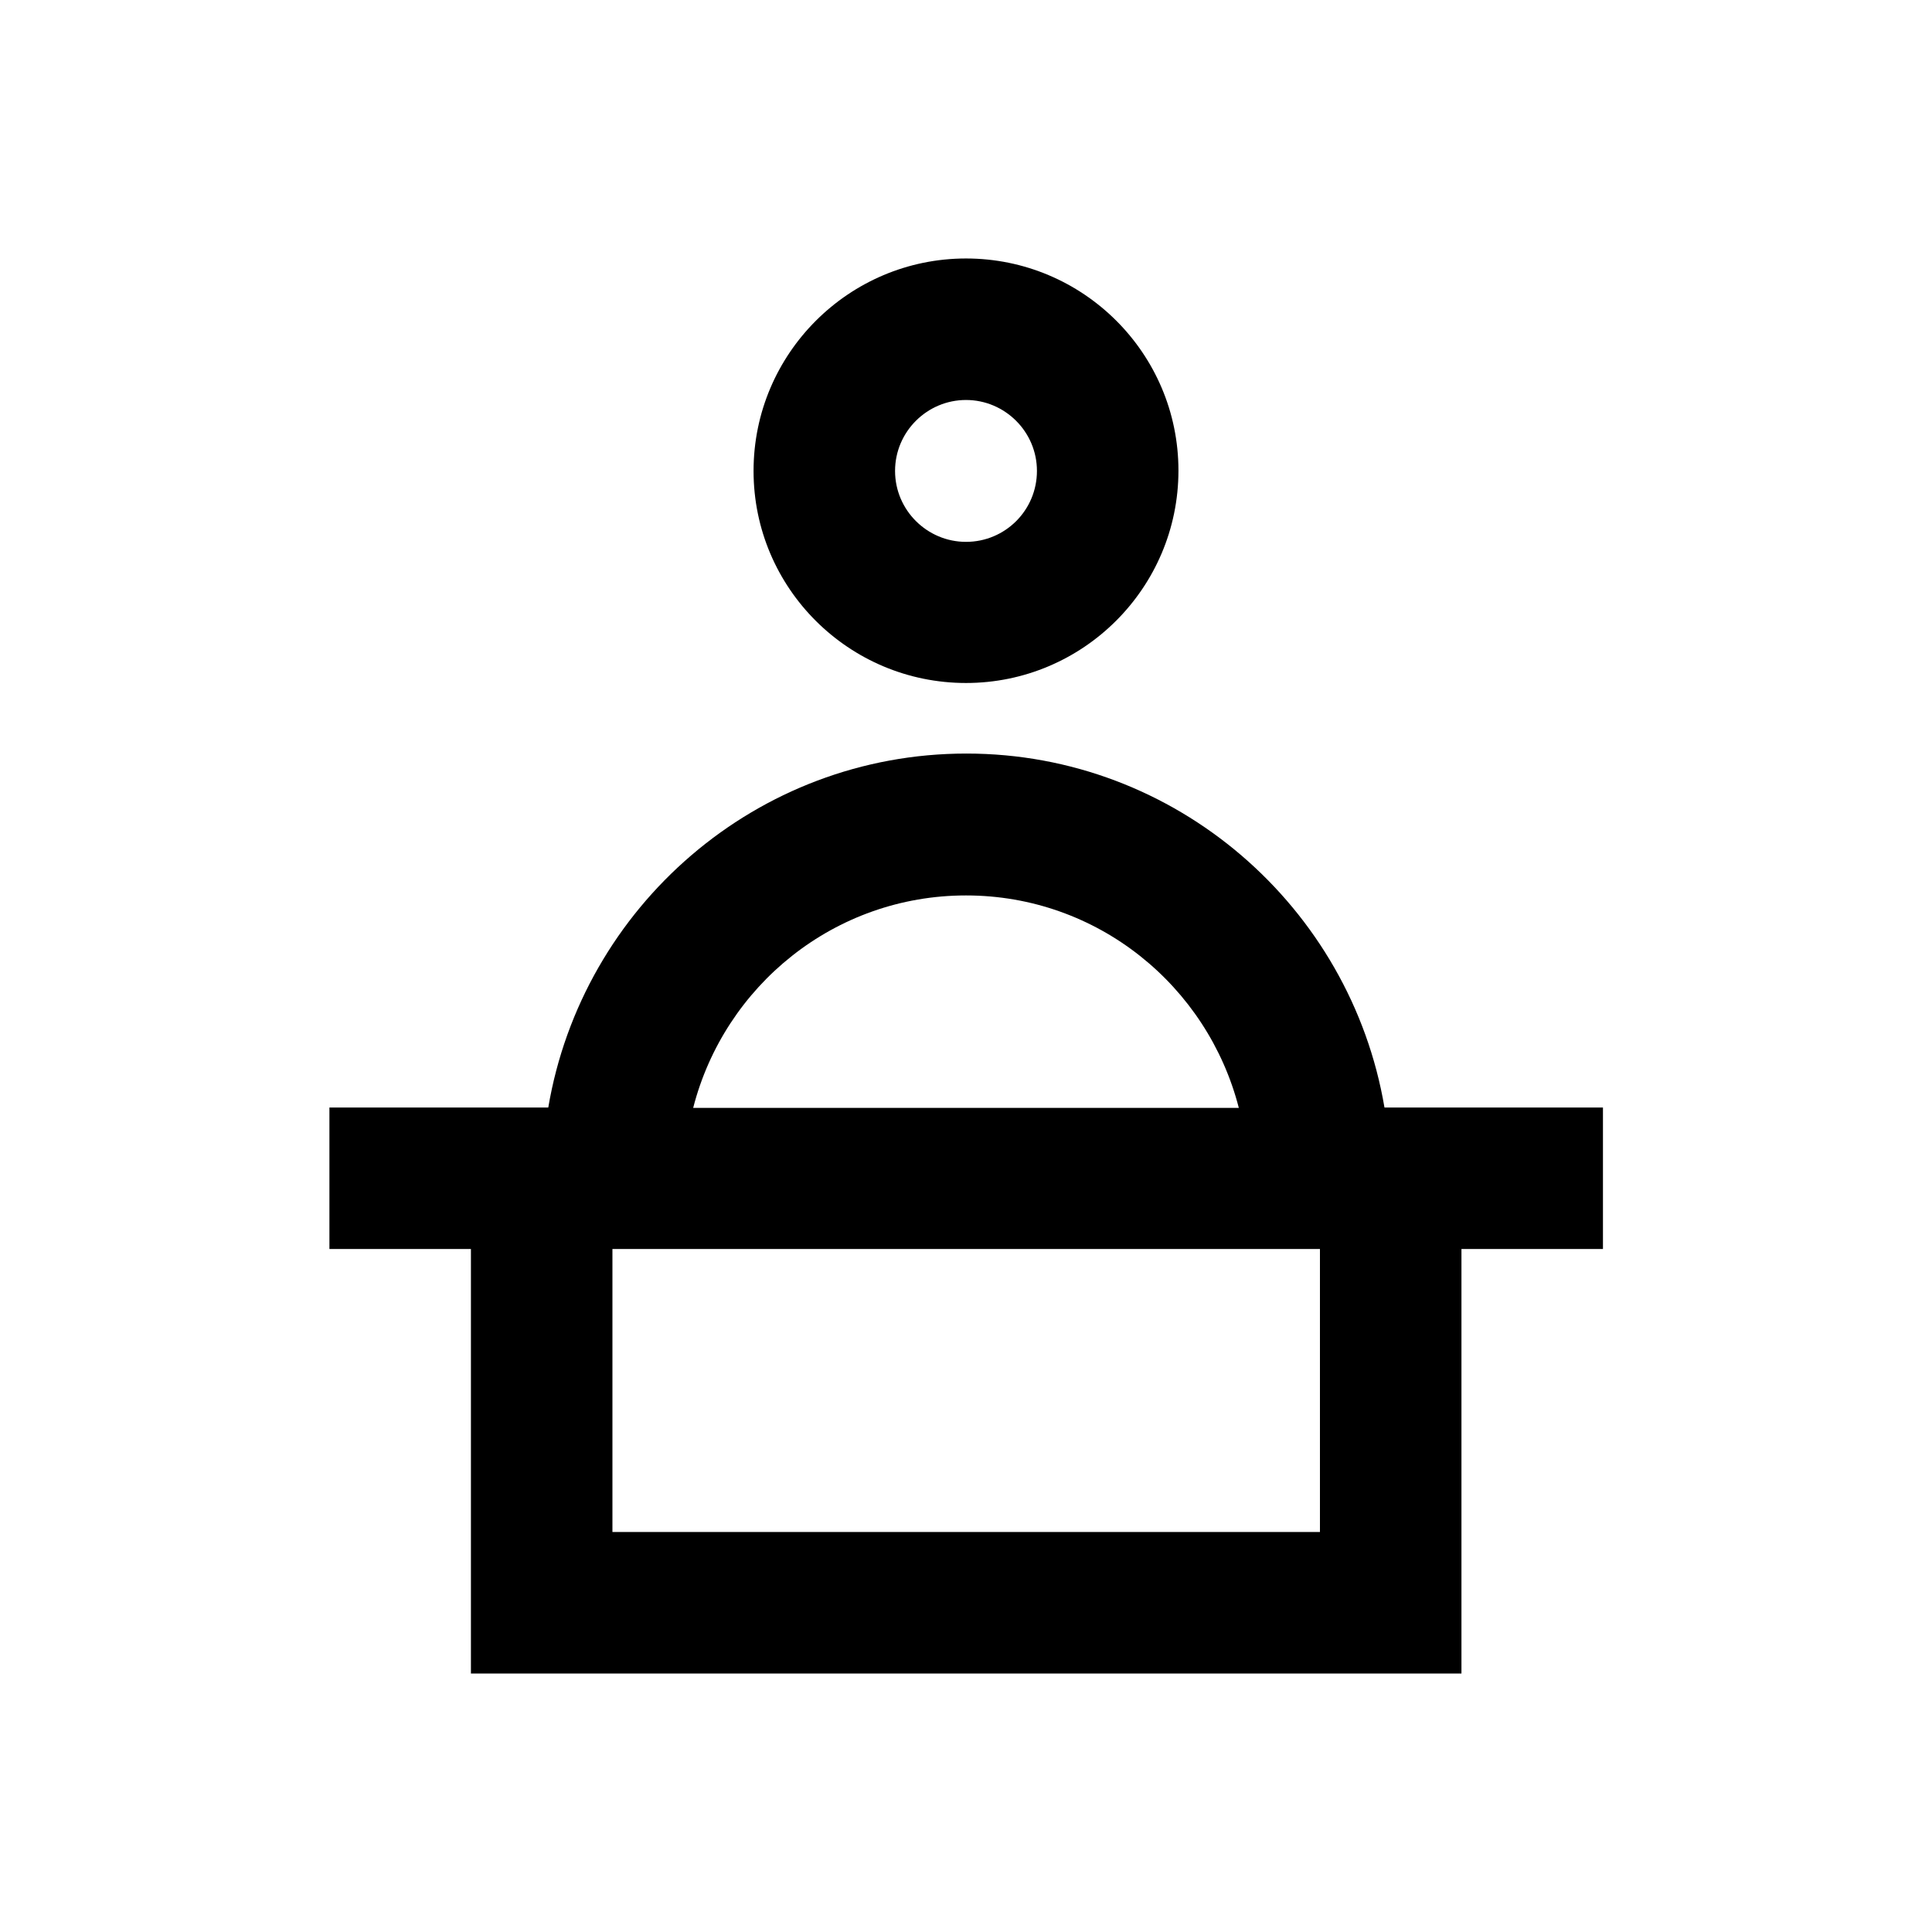
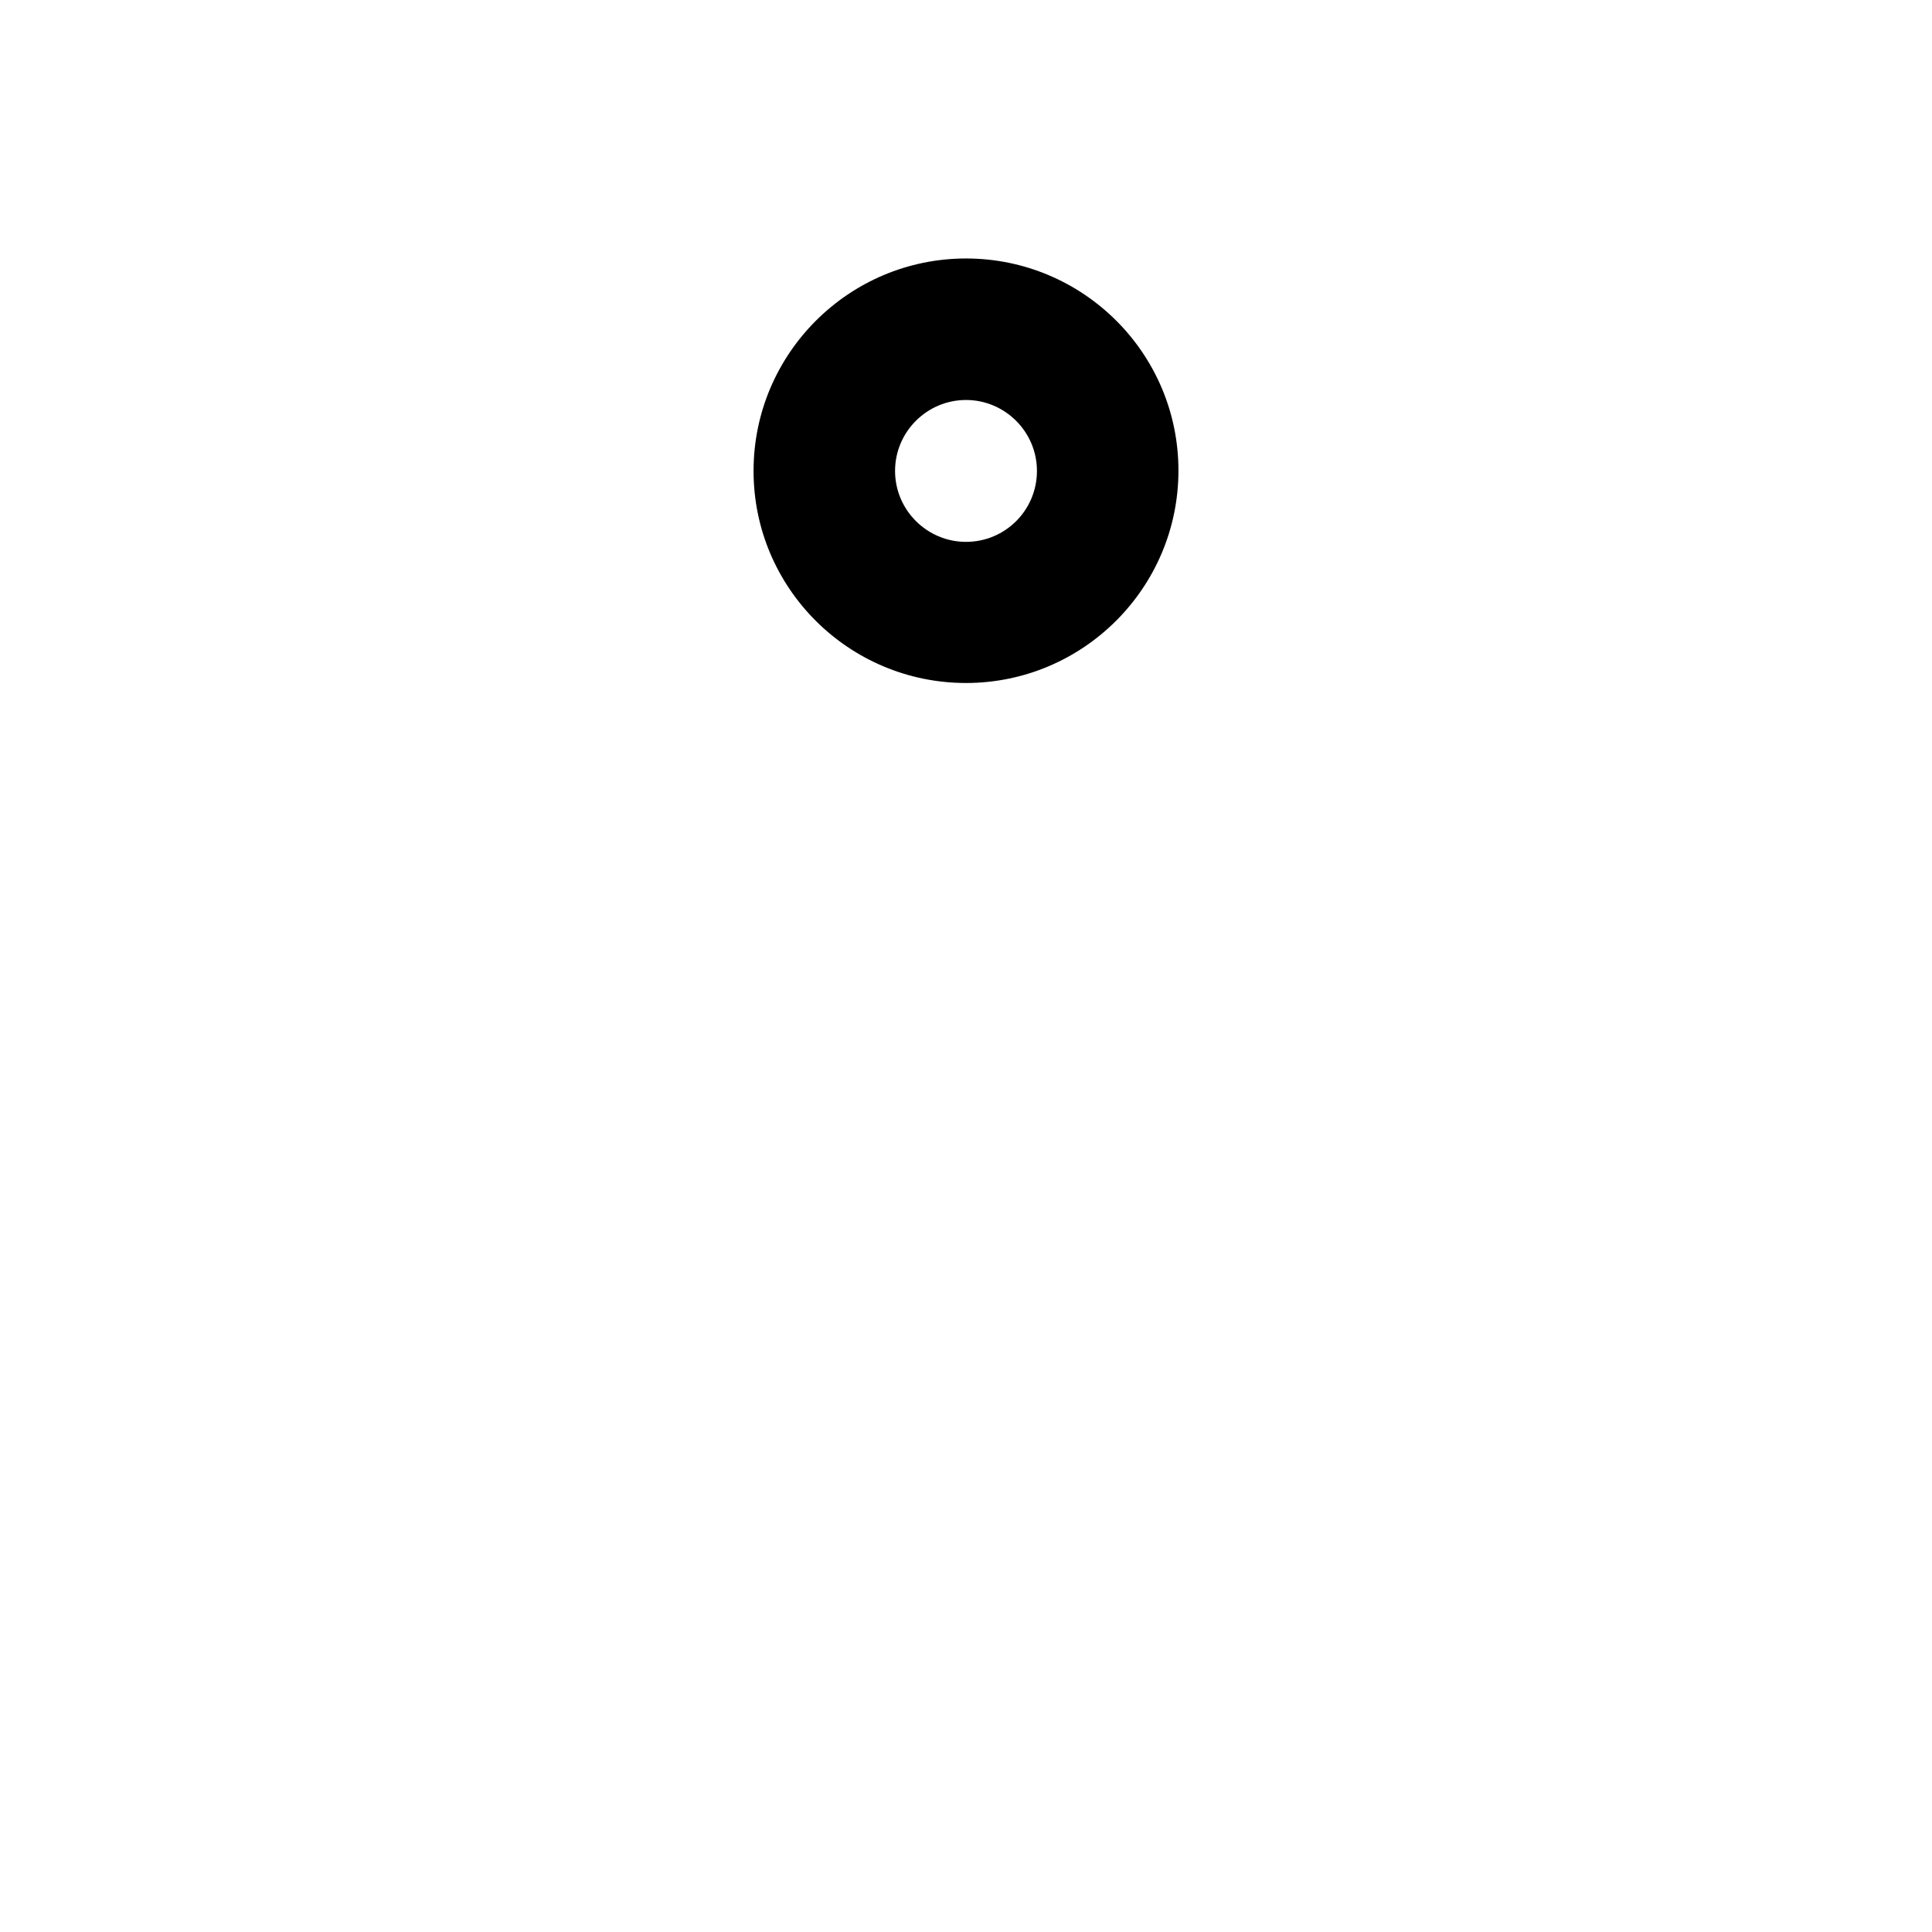
<svg xmlns="http://www.w3.org/2000/svg" version="1.1" id="Layer_1" x="0px" y="0px" viewBox="0 0 512 512" enable-background="new 0 0 512 512" xml:space="preserve">
  <g>
-     <path d="M424.8,293.5h-37.5h-20.4c-9-53.1-55.2-93.8-110.8-93.8s-101.8,40.6-110.8,93.8h-20.4H87.3V331h37.5v112.5h262.5V331h37.5   V293.5z M256,237.3c34.9,0,64,24,72.3,56.3H183.7C192,261.2,221.2,237.3,256,237.3z M349.8,406H162.3v-75h187.5V406z" />
    <path d="M256,181c31,0,56.3-25.2,56.3-56.3S287,68.5,256,68.5s-56.3,25.2-56.3,56.3S225,181,256,181z M256,106   c10.3,0,18.8,8.4,18.8,18.8s-8.4,18.8-18.8,18.8c-10.3,0-18.8-8.4-18.8-18.8S245.7,106,256,106z" />
  </g>
</svg>